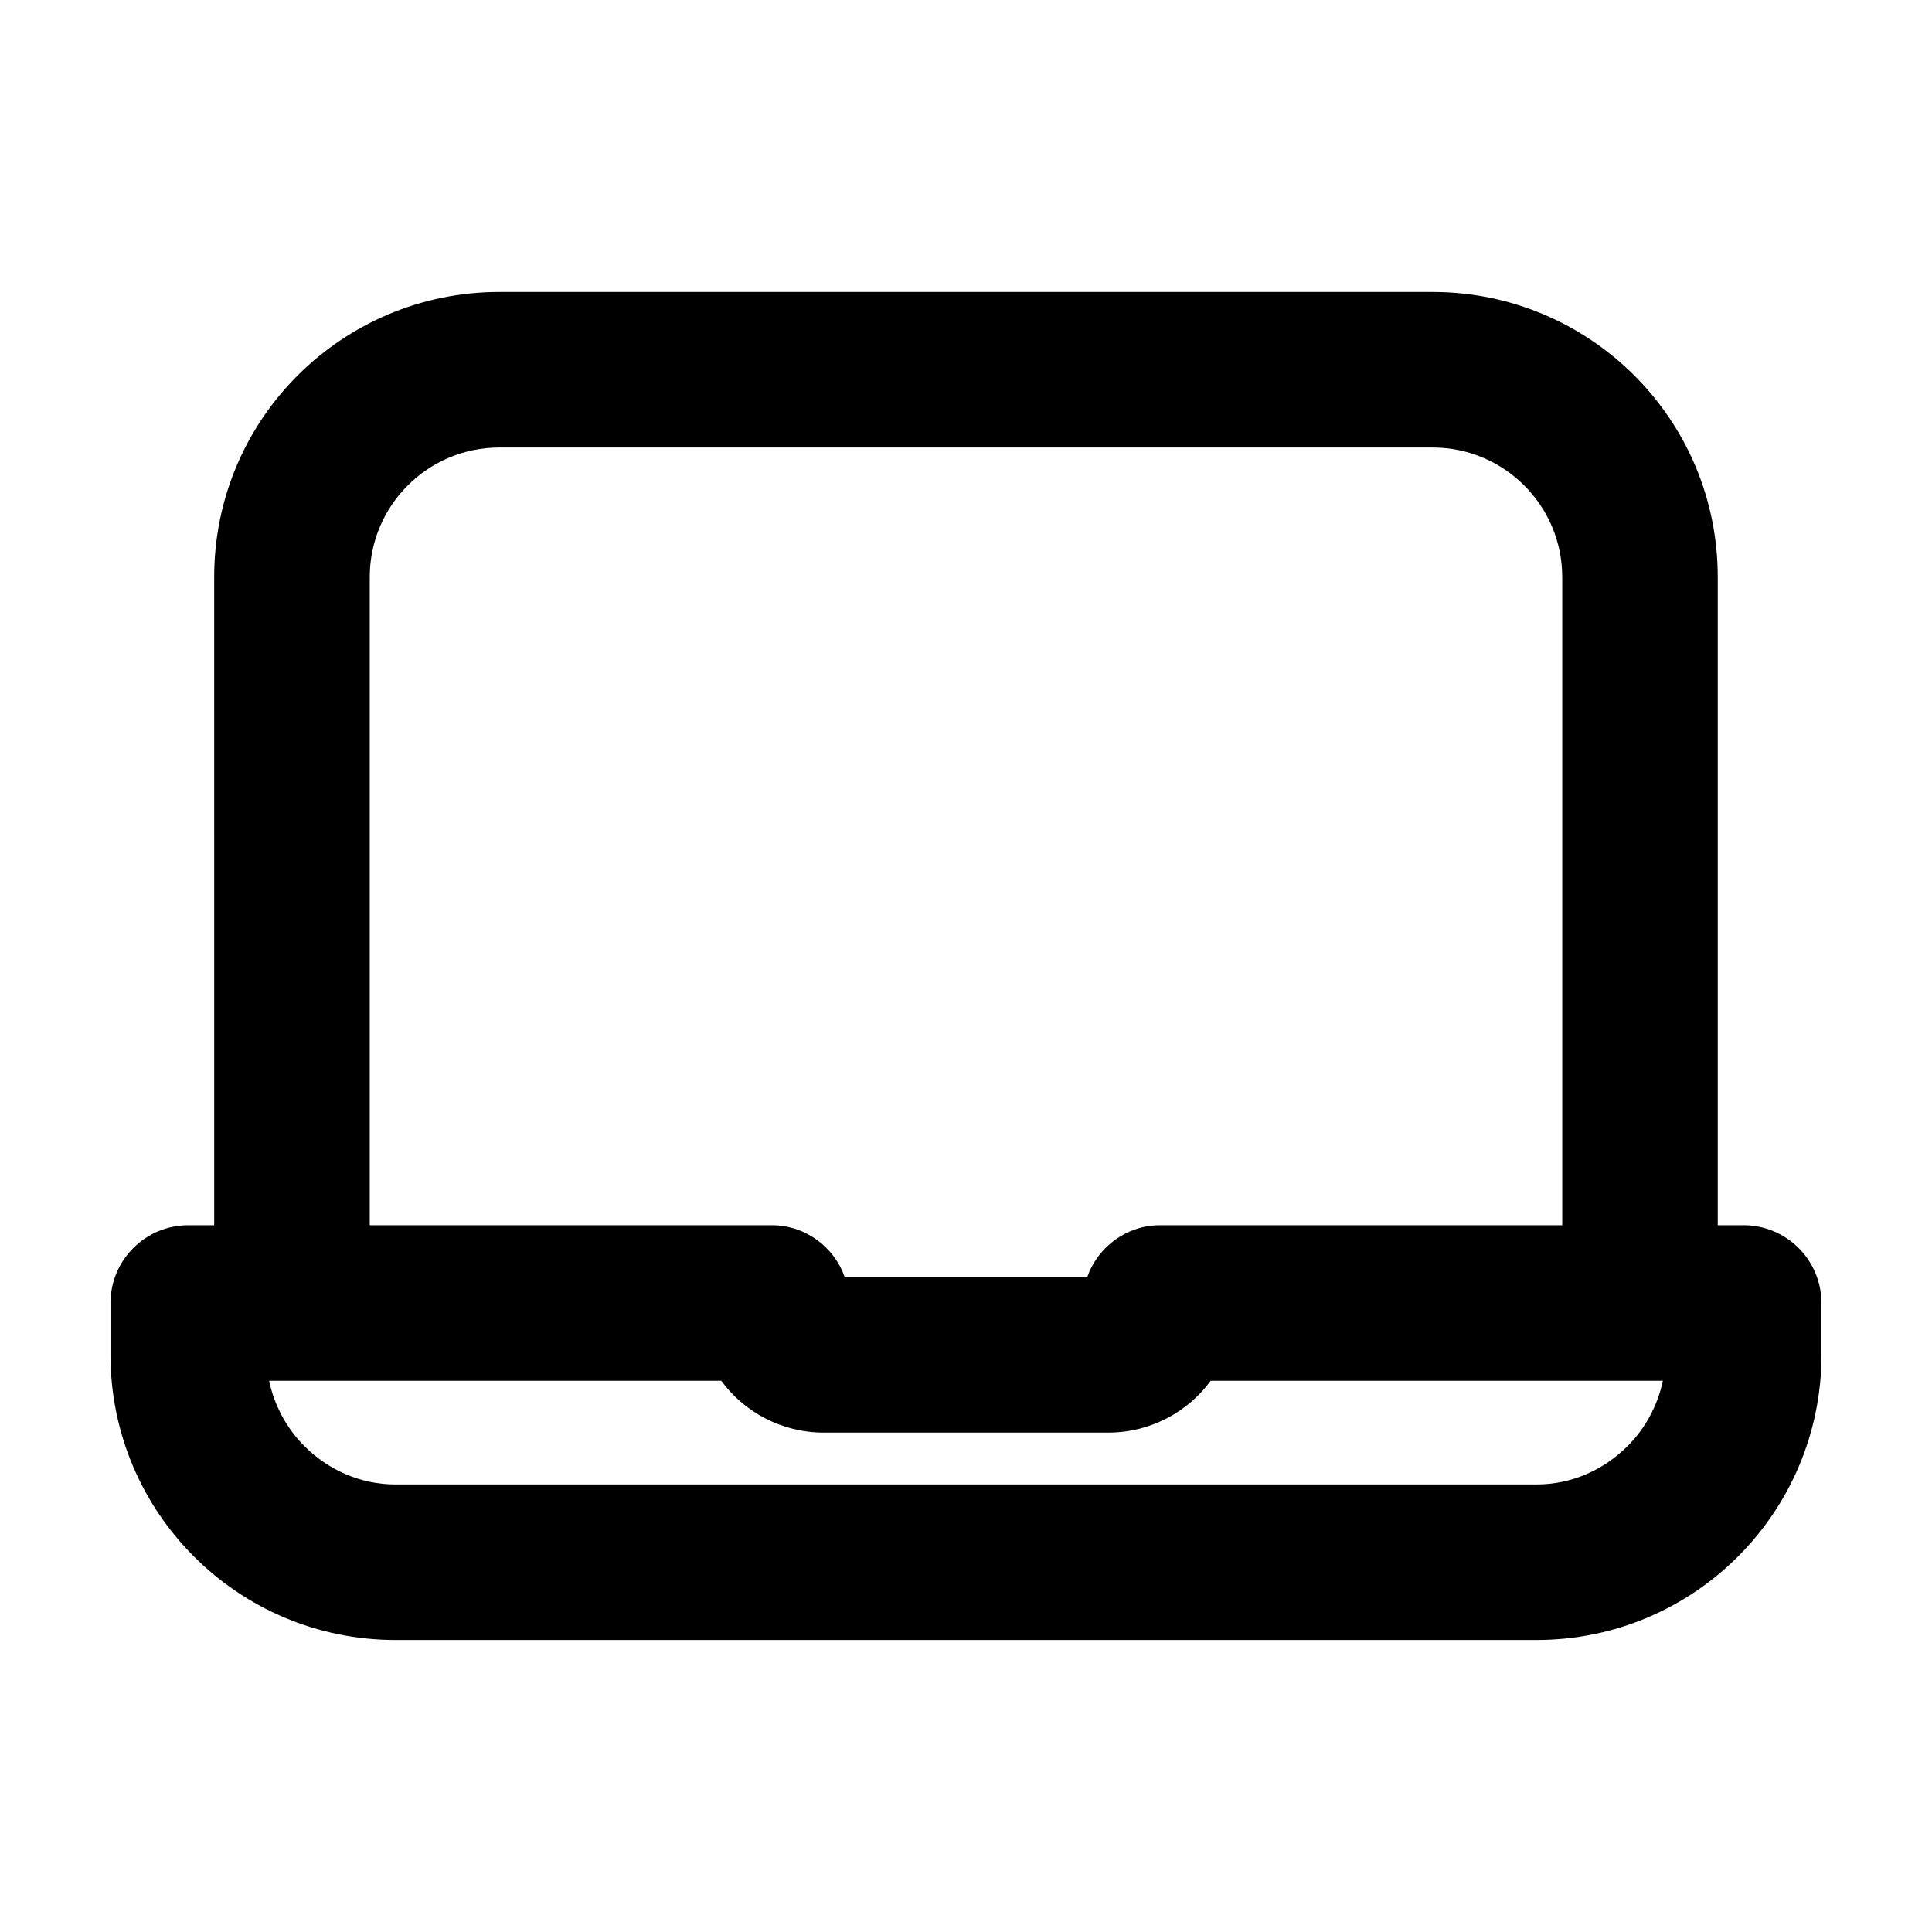
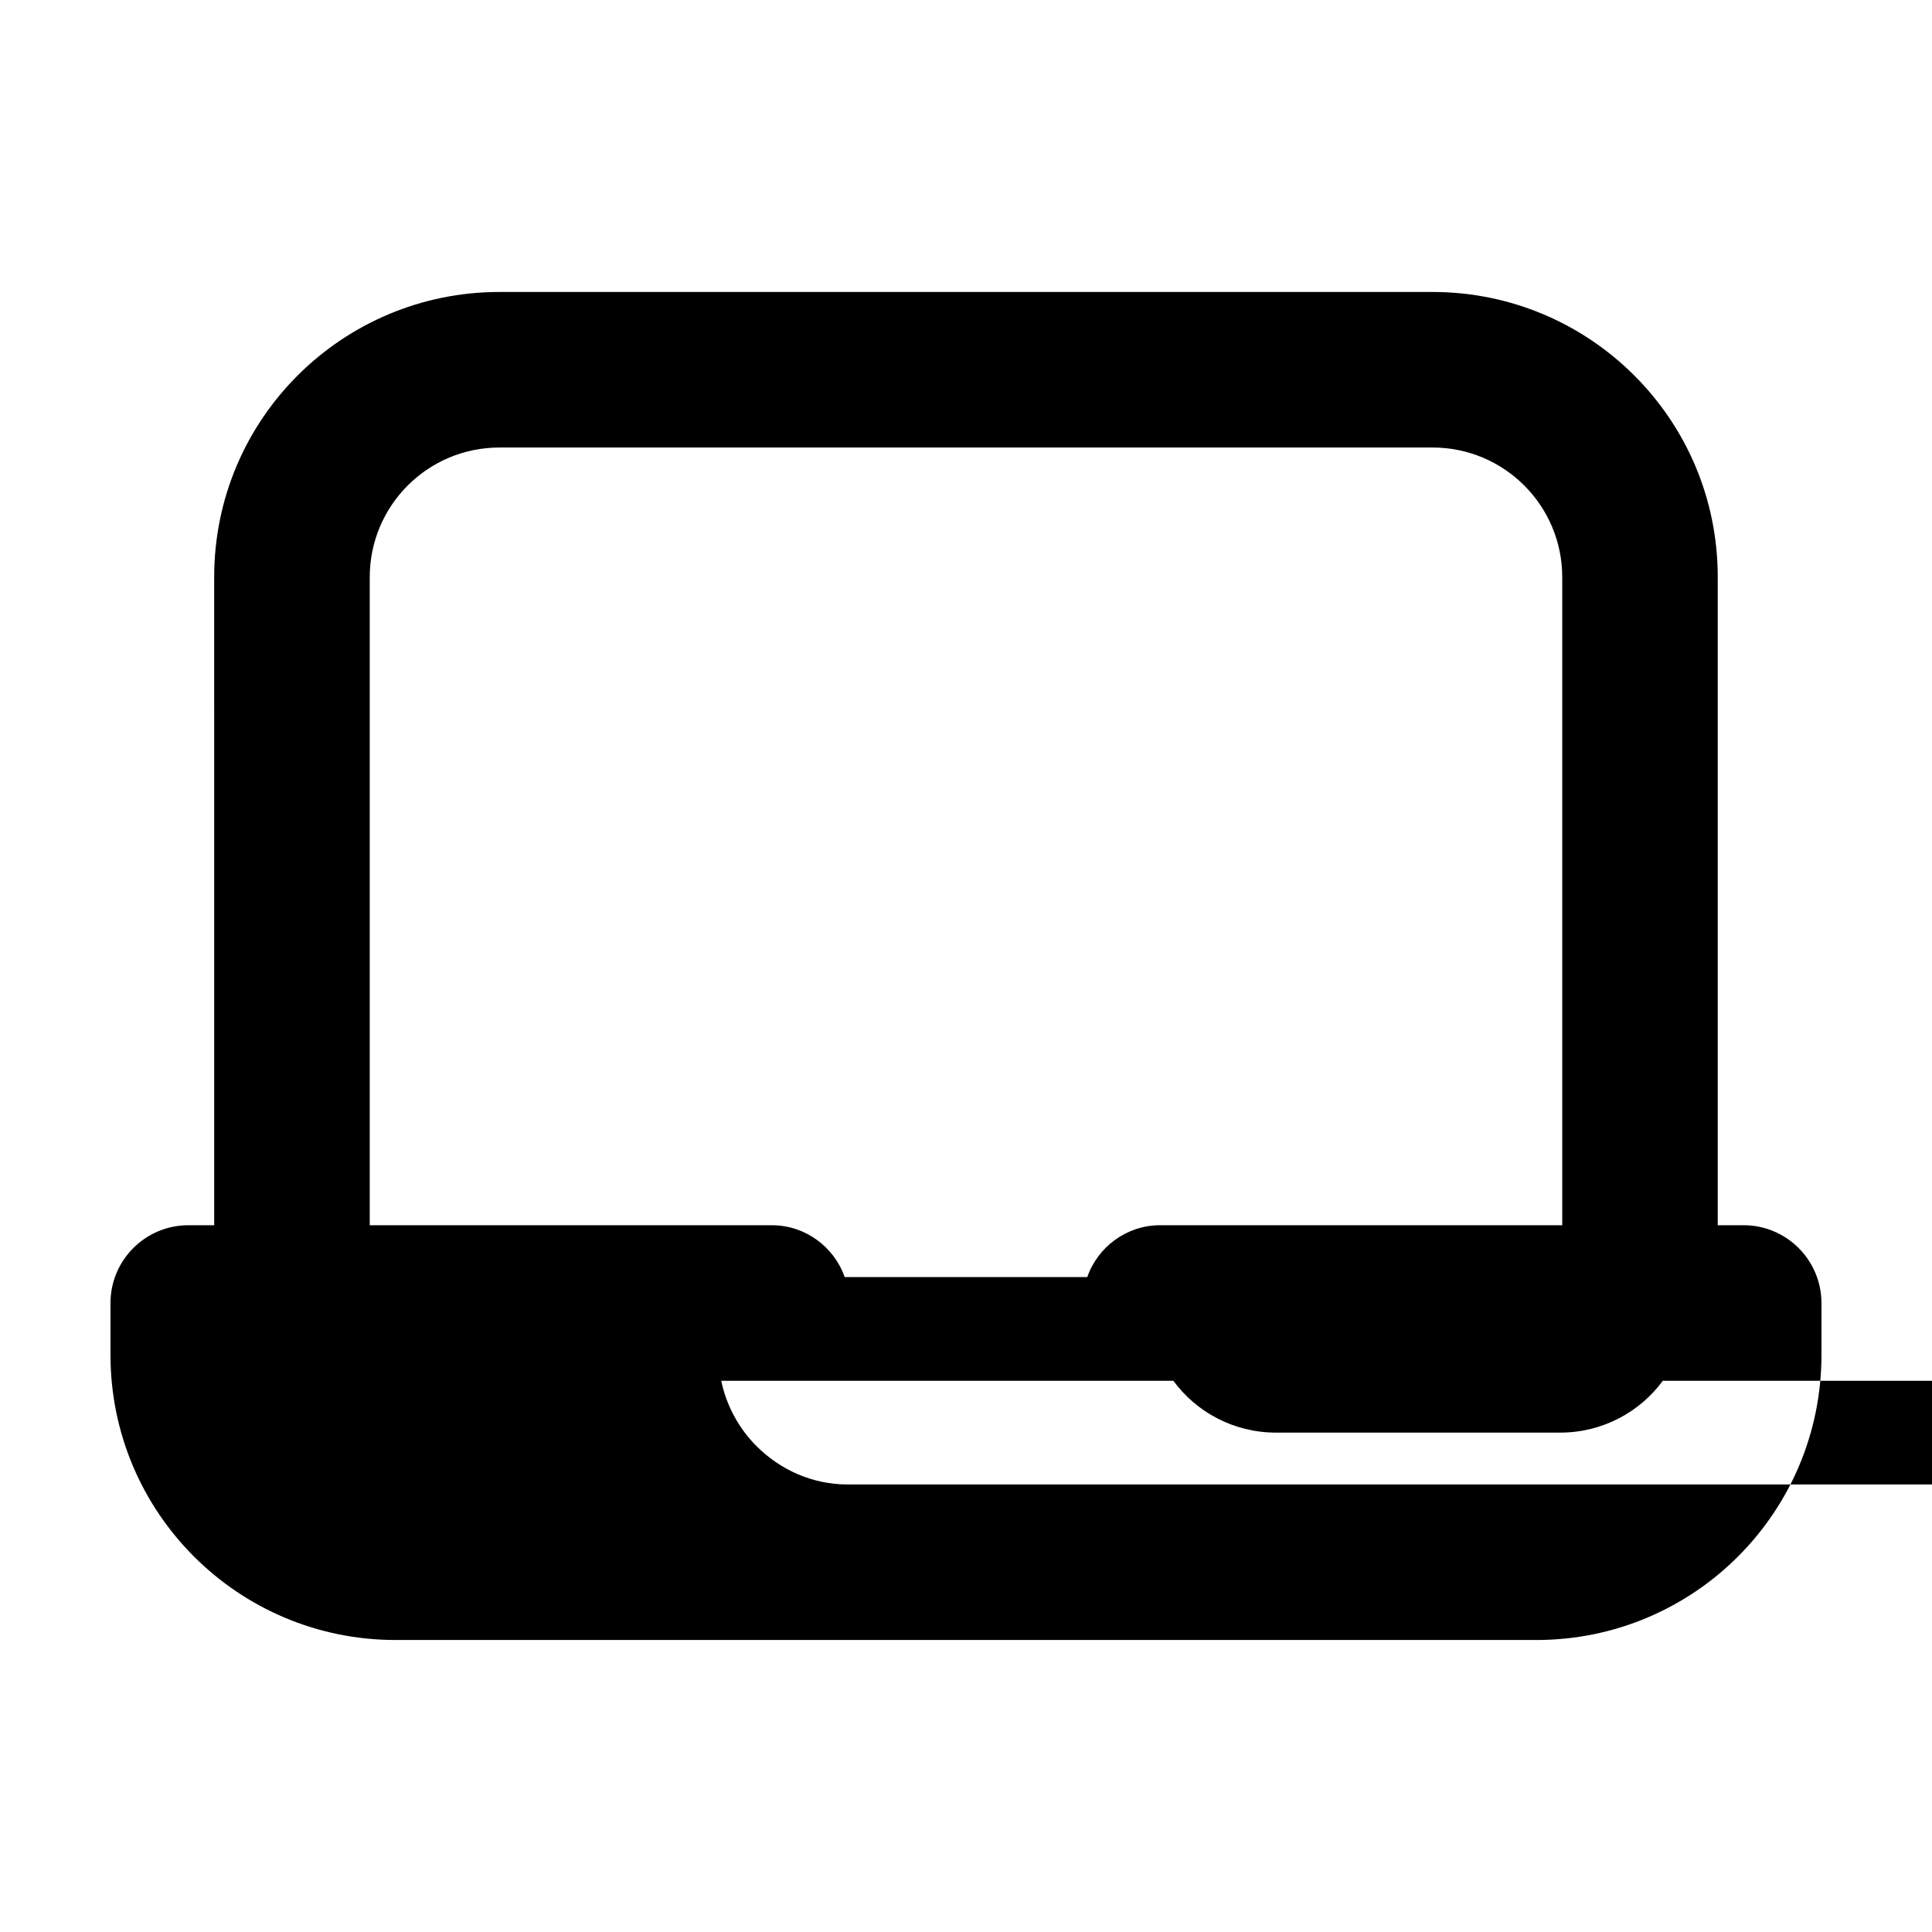
<svg xmlns="http://www.w3.org/2000/svg" fill="#000000" width="800px" height="800px" version="1.1" viewBox="144 144 512 512">
-   <path d="m558.01 468.7v-171.75c0-18.965-15.391-34.352-34.352-34.352h-247.32c-18.965 0-34.352 15.391-34.352 34.352v171.75h106.62c8.793 0 16.488 5.769 19.234 13.738h64.305c2.746-7.969 10.445-13.738 19.234-13.738zm26.656 41.219h-119.81c-6.047 8.242-15.941 13.738-27.207 13.738l-75.301 0.004c-11.266 0-21.16-5.496-27.207-13.738l-113.77-0.004h-6.047c1.375 6.594 4.672 12.641 9.344 17.312 6.324 6.324 14.836 10.168 24.184 10.168h302.29c9.344 0 17.859-3.848 24.184-10.168 4.676-4.672 7.973-10.715 9.348-17.312zm42.043-20.609v13.738c0 41.77-33.801 75.57-75.57 75.57h-302.29c-41.77 0-75.57-33.801-75.57-75.57v-13.738c0-5.496 2.195-10.715 6.047-14.566 3.848-3.848 9.07-6.047 14.566-6.047h6.871l-0.004-171.75c0-42.043 34.078-75.57 75.57-75.57h247.32c41.492 0 75.57 33.527 75.57 75.57v171.75h6.871c5.496 0 10.715 2.195 14.566 6.047 3.848 3.848 6.043 9.066 6.043 14.562z" />
+   <path d="m558.01 468.7v-171.75c0-18.965-15.391-34.352-34.352-34.352h-247.32c-18.965 0-34.352 15.391-34.352 34.352v171.75h106.62c8.793 0 16.488 5.769 19.234 13.738h64.305c2.746-7.969 10.445-13.738 19.234-13.738zm26.656 41.219c-6.047 8.242-15.941 13.738-27.207 13.738l-75.301 0.004c-11.266 0-21.16-5.496-27.207-13.738l-113.77-0.004h-6.047c1.375 6.594 4.672 12.641 9.344 17.312 6.324 6.324 14.836 10.168 24.184 10.168h302.29c9.344 0 17.859-3.848 24.184-10.168 4.676-4.672 7.973-10.715 9.348-17.312zm42.043-20.609v13.738c0 41.77-33.801 75.57-75.57 75.57h-302.29c-41.77 0-75.57-33.801-75.57-75.57v-13.738c0-5.496 2.195-10.715 6.047-14.566 3.848-3.848 9.07-6.047 14.566-6.047h6.871l-0.004-171.75c0-42.043 34.078-75.57 75.57-75.57h247.32c41.492 0 75.57 33.527 75.57 75.57v171.75h6.871c5.496 0 10.715 2.195 14.566 6.047 3.848 3.848 6.043 9.066 6.043 14.562z" />
</svg>